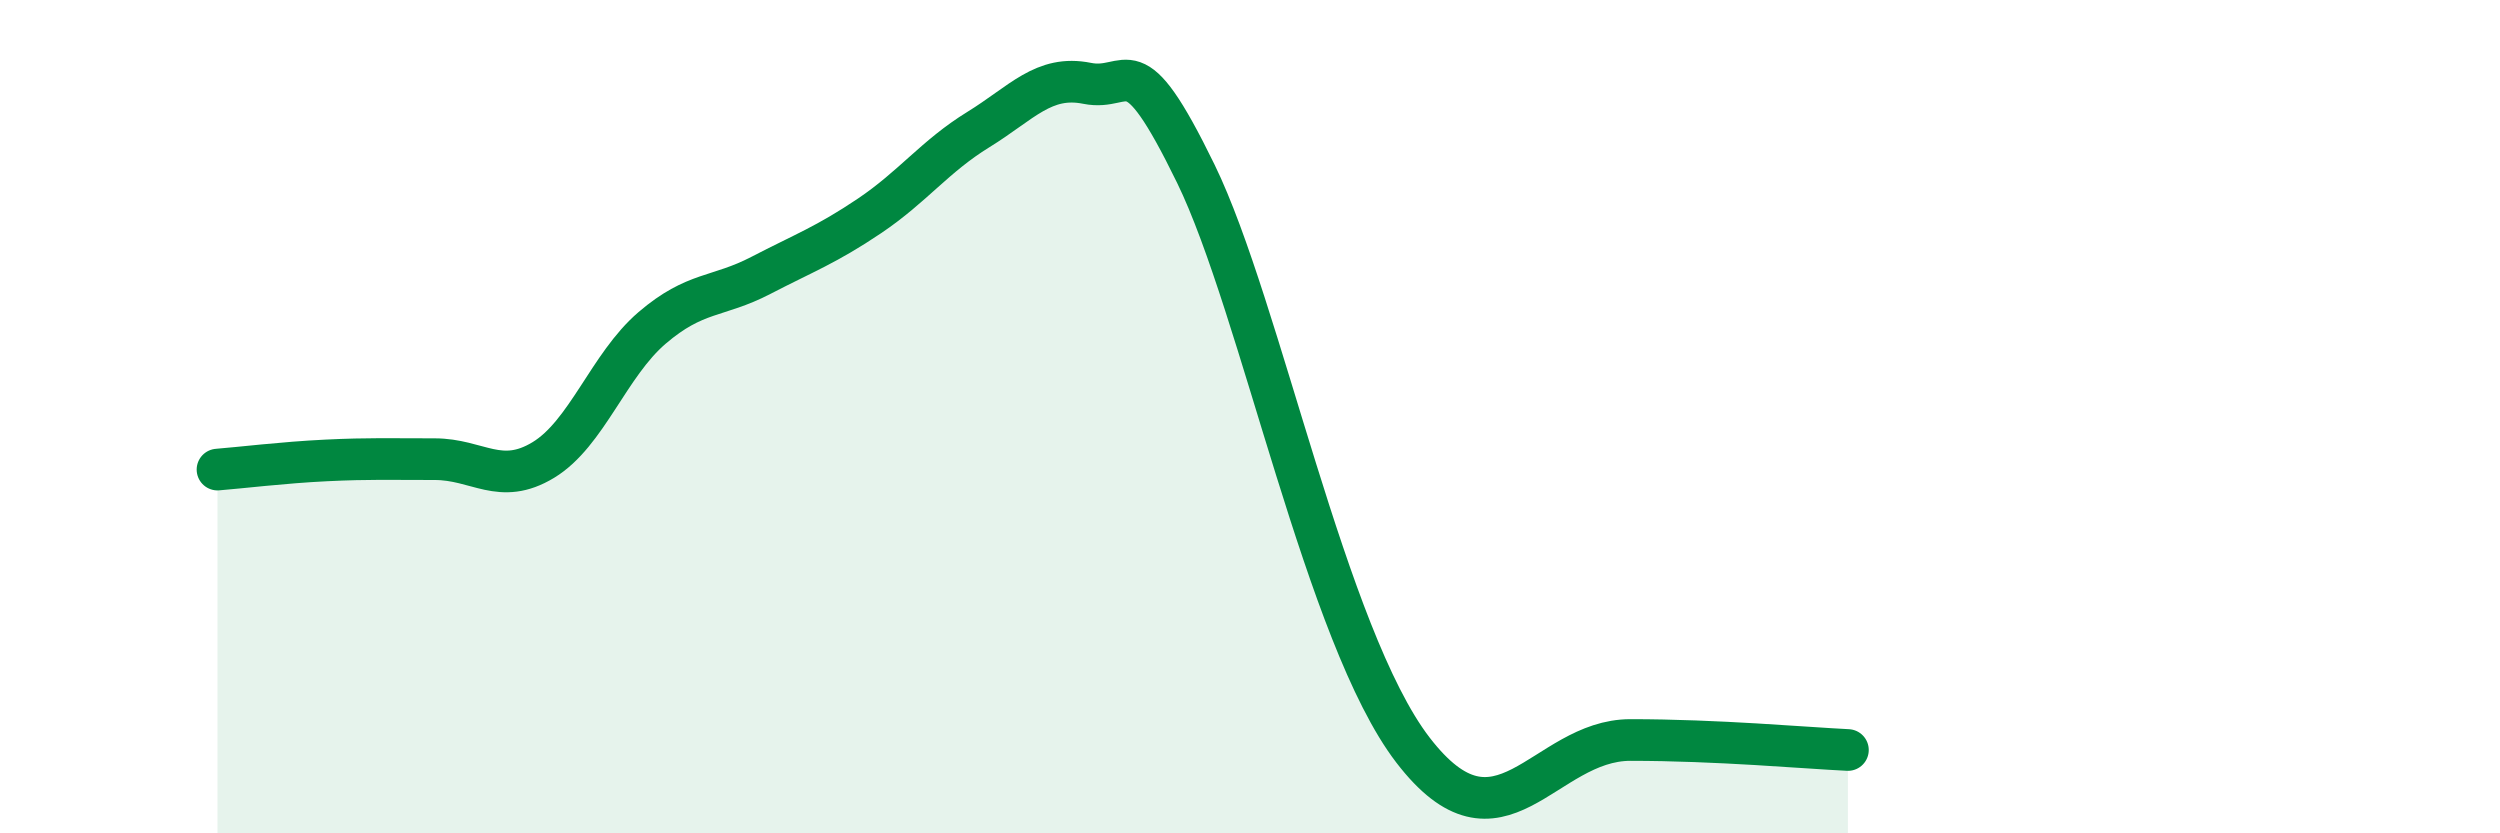
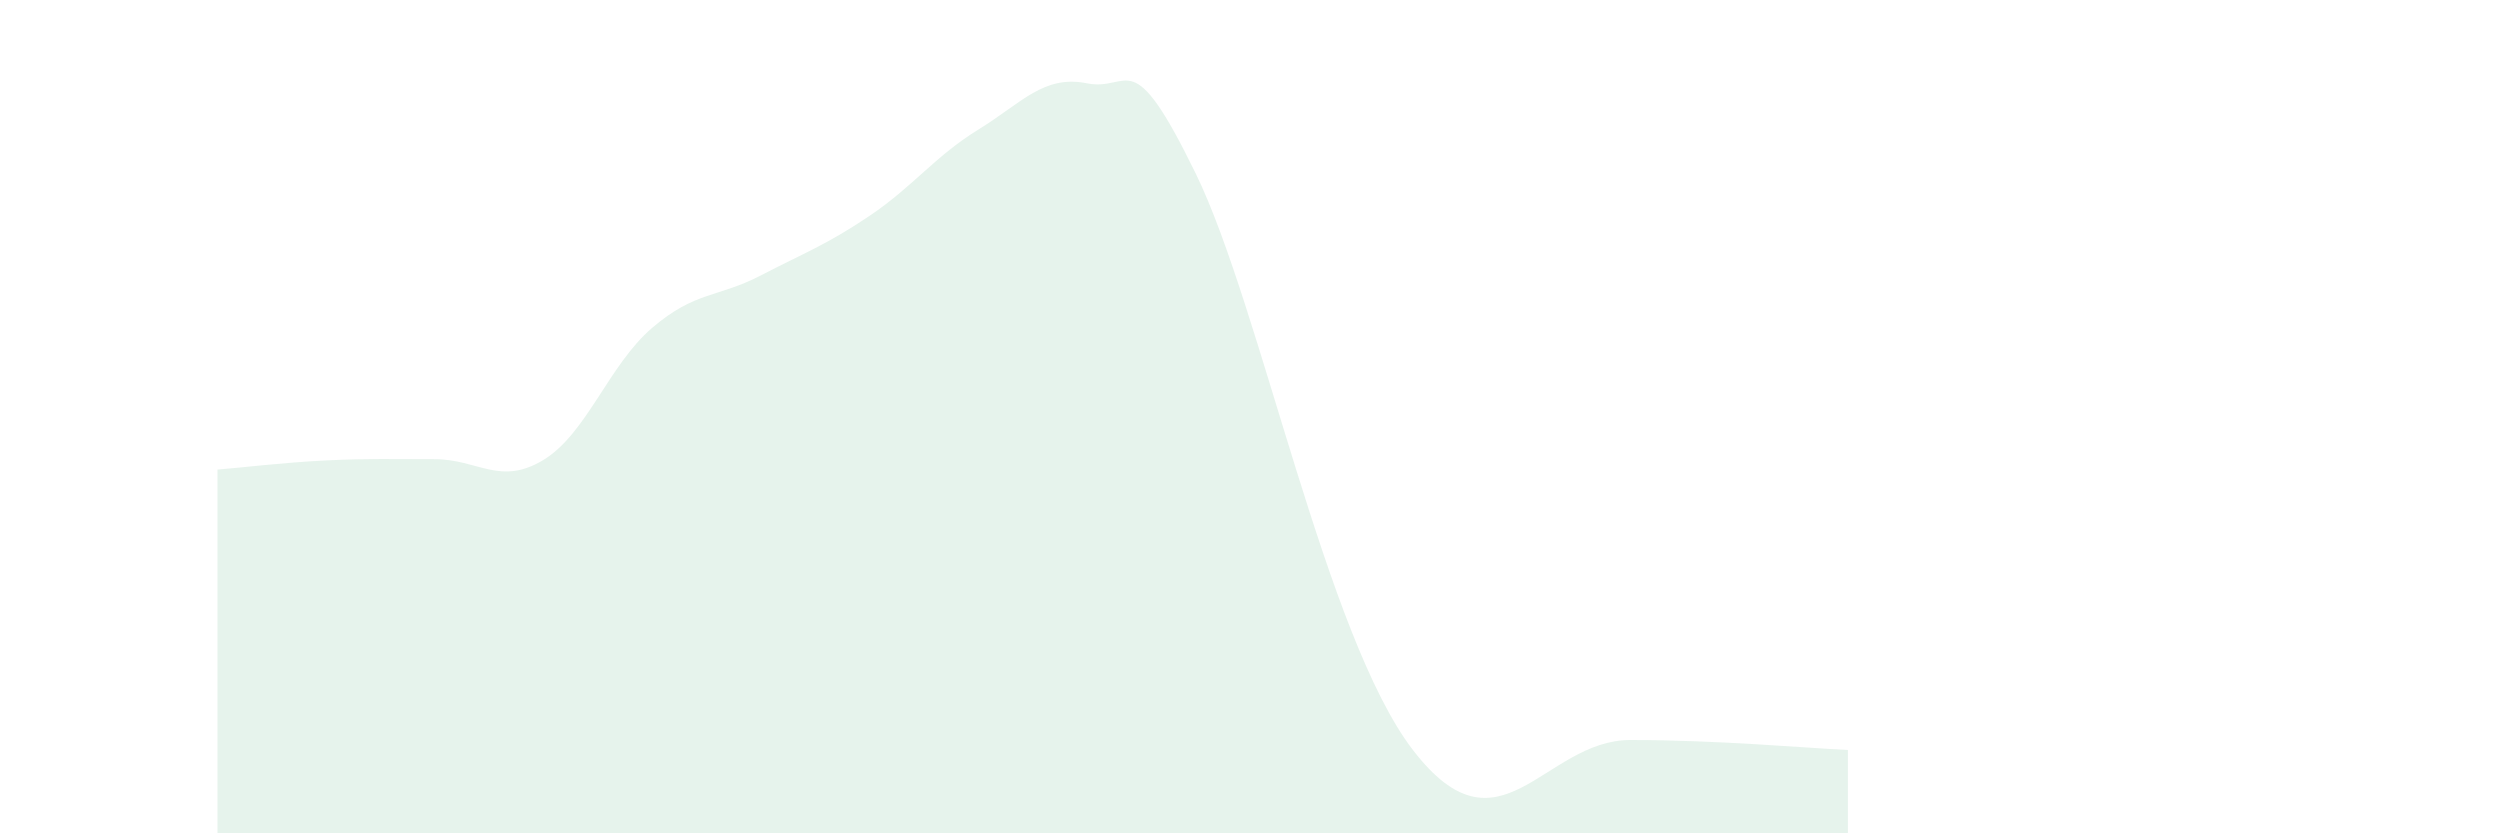
<svg xmlns="http://www.w3.org/2000/svg" width="60" height="20" viewBox="0 0 60 20">
  <path d="M 5.22,11.27 C 5.74,11.23 6.79,11.1 7.83,11.05 C 8.87,11 9.39,11.02 10.43,11.02 C 11.47,11.02 12,11.67 13.04,11.04 C 14.08,10.41 14.61,8.76 15.65,7.87 C 16.69,6.98 17.22,7.15 18.26,6.61 C 19.3,6.07 19.83,5.88 20.87,5.18 C 21.91,4.48 22.44,3.75 23.48,3.11 C 24.52,2.47 25.05,1.79 26.09,2 C 27.13,2.21 27.14,0.97 28.7,4.17 C 30.26,7.37 31.82,15.28 33.91,18 C 36,20.72 37.04,17.76 39.13,17.76 C 41.22,17.76 43.31,17.95 44.35,18L44.35 20L5.22 20Z" fill="#008740" opacity="0.1" stroke-linecap="round" stroke-linejoin="round" />
-   <path d="M 5.22,11.27 C 5.74,11.23 6.79,11.1 7.83,11.05 C 8.87,11 9.39,11.02 10.43,11.02 C 11.47,11.02 12,11.67 13.04,11.04 C 14.08,10.41 14.61,8.76 15.65,7.87 C 16.69,6.98 17.22,7.15 18.26,6.61 C 19.3,6.07 19.83,5.88 20.87,5.18 C 21.91,4.48 22.44,3.75 23.48,3.11 C 24.52,2.47 25.05,1.79 26.09,2 C 27.13,2.21 27.14,0.97 28.7,4.17 C 30.26,7.37 31.82,15.28 33.91,18 C 36,20.72 37.04,17.76 39.13,17.76 C 41.22,17.76 43.31,17.95 44.35,18" stroke="#008740" stroke-width="1" fill="none" stroke-linecap="round" stroke-linejoin="round" />
</svg>